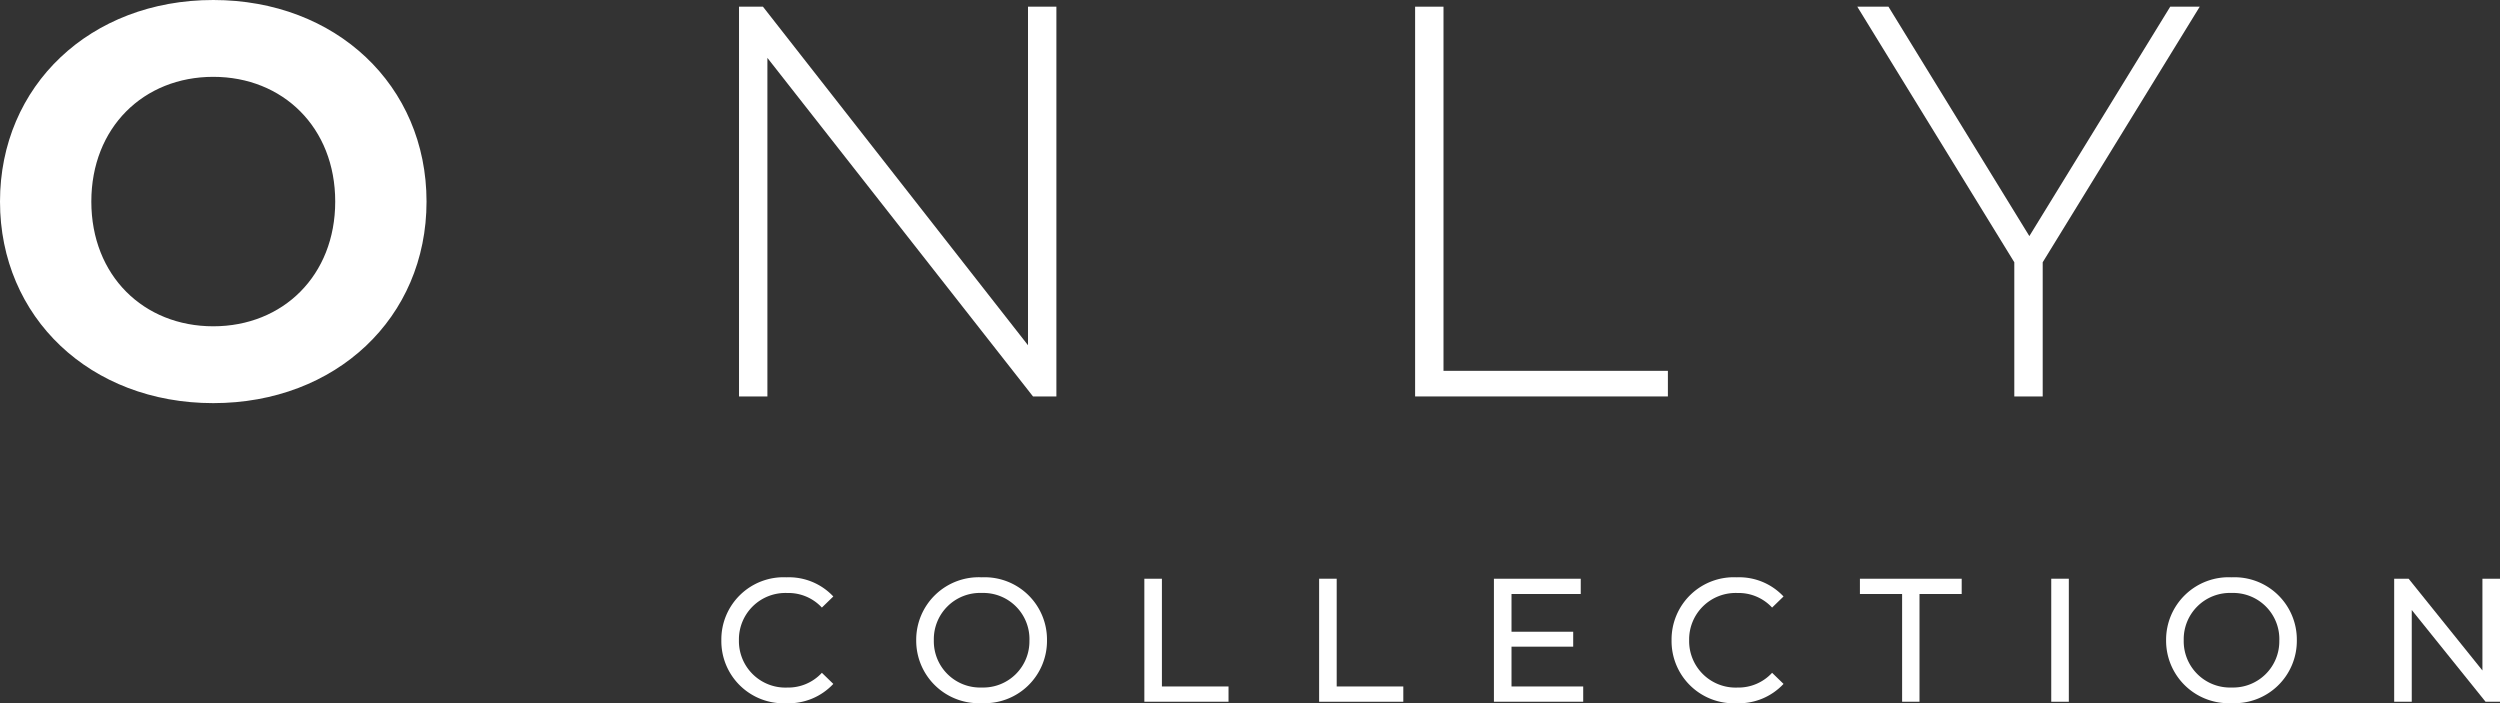
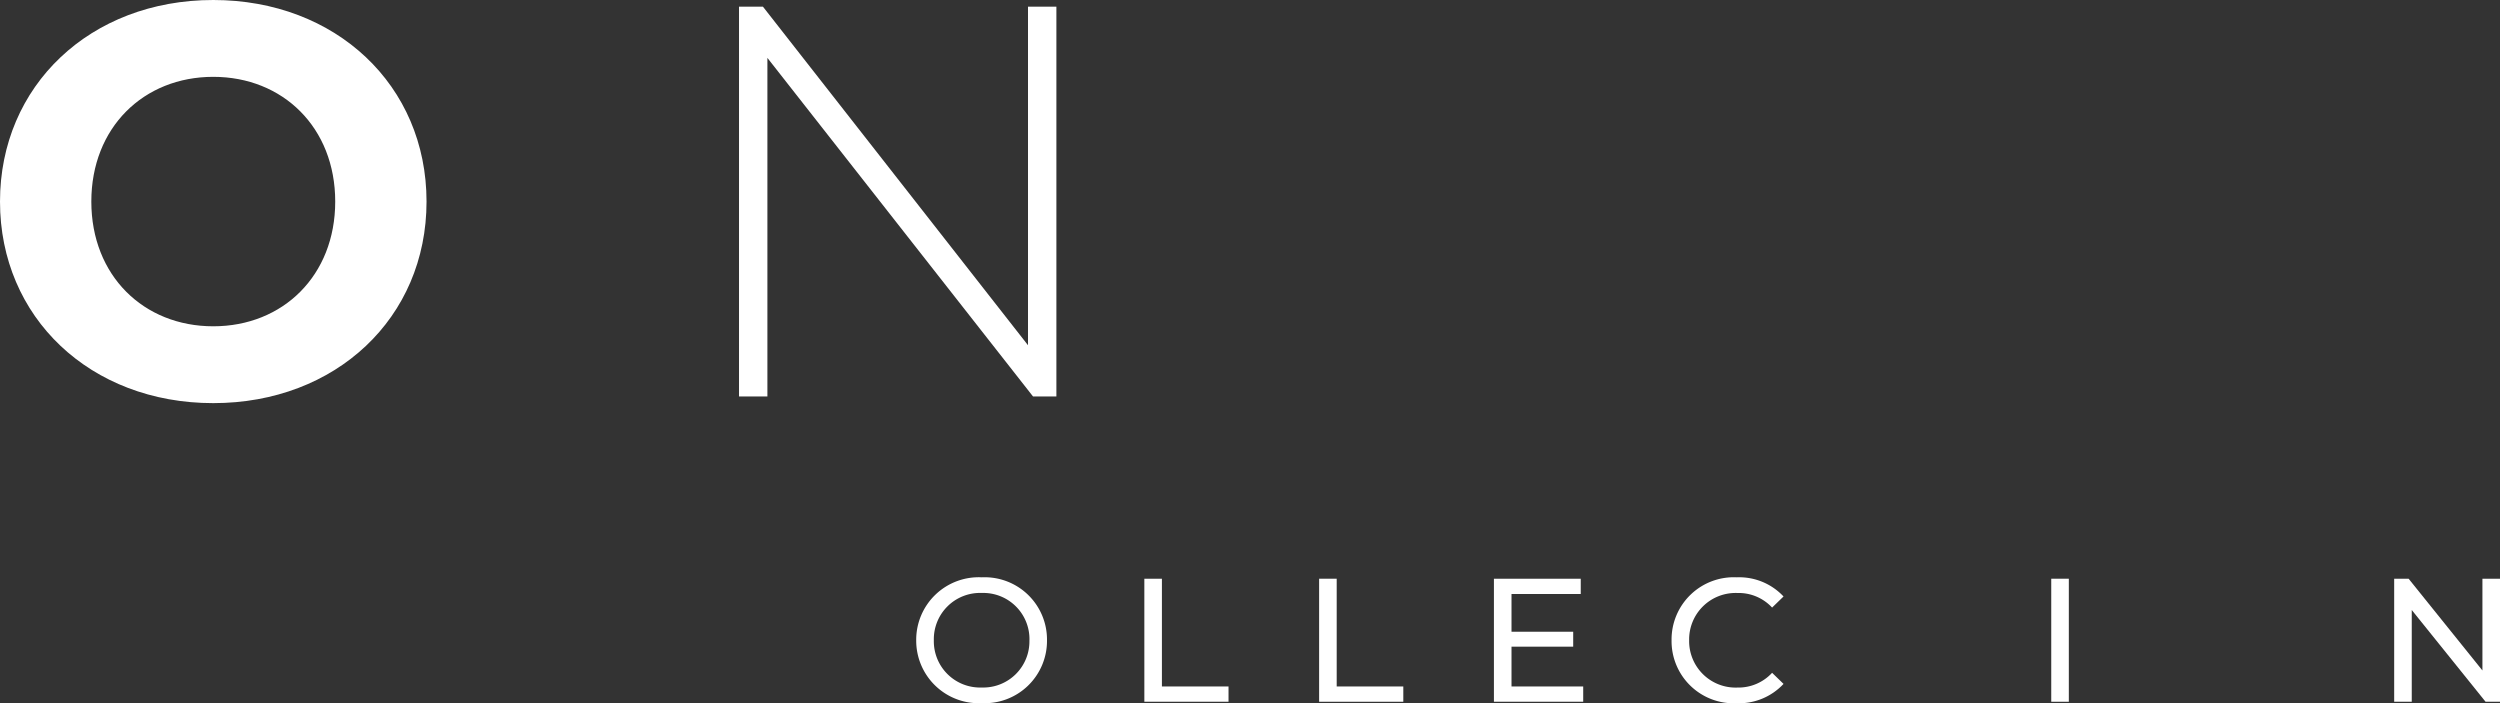
<svg xmlns="http://www.w3.org/2000/svg" width="225.182" height="63.335" viewBox="0 0 225.182 63.335">
  <rect x="0" y="0" width="225.182" height="63.335" fill="#333333" stroke="none" />
  <g id="Group_11948" data-name="Group 11948" transform="translate(-212.729 -1228)">
    <g id="Group_11630" data-name="Group 11630" transform="translate(140.729 -908)">
      <path id="Path_1228" data-name="Path 1228" d="M-2571.863,404.776c0-10.433,8.125-18.156,19.209-18.156,11.035,0,19.21,7.672,19.21,18.156s-8.175,18.155-19.21,18.155C-2563.738,422.931-2571.863,415.207-2571.863,404.776Zm30.194,0c0-6.672-4.715-11.235-10.985-11.235s-10.983,4.563-10.983,11.235,4.714,11.234,10.983,11.234S-2541.669,411.445-2541.669,404.776Z" transform="translate(2643.863 1749.38)" fill="#fff" />
      <path id="Path_1229" data-name="Path 1229" d="M-2476.711,387.222v35.107h-2.106l-23.924-30.494v30.494h-2.557V387.222h2.156l23.874,30.494V387.222Z" transform="translate(2643.863 1749.38)" fill="#fff" />
-       <path id="Path_1230" data-name="Path 1230" d="M-2444.4,387.222h2.557v32.8h20.212v2.307H-2444.4Z" transform="translate(2643.863 1749.38)" fill="#fff" />
-       <path id="Path_1231" data-name="Path 1231" d="M-2387.871,410.243v12.086h-2.558V410.243l-14.143-23.021h2.808l12.69,20.663,12.689-20.663h2.658Z" transform="translate(2643.863 1749.38)" fill="#fff" />
    </g>
    <g id="Group_11619" data-name="Group 11619" transform="translate(2783.003 839.268)">
-       <path id="Path_1232" data-name="Path 1232" d="M-2505.3,446.4a5.605,5.605,0,0,1,5.873-5.668,5.477,5.477,0,0,1,4.212,1.726l-1.03,1a4.106,4.106,0,0,0-3.119-1.313,4.185,4.185,0,0,0-4.353,4.259,4.185,4.185,0,0,0,4.353,4.258,4.121,4.121,0,0,0,3.119-1.329l1.03,1a5.5,5.5,0,0,1-4.227,1.742A5.6,5.6,0,0,1-2505.3,446.4Z" fill="#fff" />
      <path id="Path_1233" data-name="Path 1233" d="M-2487.748,446.4a5.633,5.633,0,0,1,5.905-5.668,5.615,5.615,0,0,1,5.875,5.668,5.616,5.616,0,0,1-5.875,5.667A5.633,5.633,0,0,1-2487.748,446.4Zm10.2,0a4.161,4.161,0,0,0-4.292-4.259,4.168,4.168,0,0,0-4.321,4.259,4.168,4.168,0,0,0,4.321,4.258A4.161,4.161,0,0,0-2477.551,446.4Z" fill="#fff" />
      <path id="Path_1234" data-name="Path 1234" d="M-2467.2,440.858h1.583v9.706h6v1.377h-7.582Z" fill="#fff" />
      <path id="Path_1235" data-name="Path 1235" d="M-2451.457,440.858h1.583v9.706h6v1.377h-7.583Z" fill="#fff" />
      <path id="Path_1236" data-name="Path 1236" d="M-2427.67,450.564v1.377h-8.042V440.858h7.82v1.378h-6.236v3.4h5.556v1.346h-5.556v3.579Z" fill="#fff" />
      <path id="Path_1237" data-name="Path 1237" d="M-2419.711,446.4a5.605,5.605,0,0,1,5.873-5.668,5.473,5.473,0,0,1,4.212,1.726l-1.03,1a4.106,4.106,0,0,0-3.119-1.313,4.186,4.186,0,0,0-4.353,4.259,4.186,4.186,0,0,0,4.353,4.258,4.12,4.12,0,0,0,3.119-1.329l1.03,1a5.5,5.5,0,0,1-4.227,1.742A5.6,5.6,0,0,1-2419.711,446.4Z" fill="#fff" />
-       <path id="Path_1238" data-name="Path 1238" d="M-2398.946,442.236h-3.8v-1.378h9.167v1.378h-3.8v9.705h-1.566Z" fill="#fff" />
      <path id="Path_1239" data-name="Path 1239" d="M-2385.512,440.858h1.583v11.083h-1.583Z" fill="#fff" />
-       <path id="Path_1240" data-name="Path 1240" d="M-2375.167,446.4a5.632,5.632,0,0,1,5.9-5.668,5.615,5.615,0,0,1,5.875,5.668,5.616,5.616,0,0,1-5.875,5.667A5.632,5.632,0,0,1-2375.167,446.4Zm10.2,0a4.161,4.161,0,0,0-4.292-4.259,4.168,4.168,0,0,0-4.321,4.259,4.168,4.168,0,0,0,4.321,4.258A4.162,4.162,0,0,0-2364.971,446.4Z" fill="#fff" />
      <path id="Path_1241" data-name="Path 1241" d="M-2345.092,440.858v11.083h-1.3l-6.649-8.265v8.265h-1.583V440.858h1.3l6.649,8.265v-8.265Z" fill="#fff" />
    </g>
  </g>
</svg>